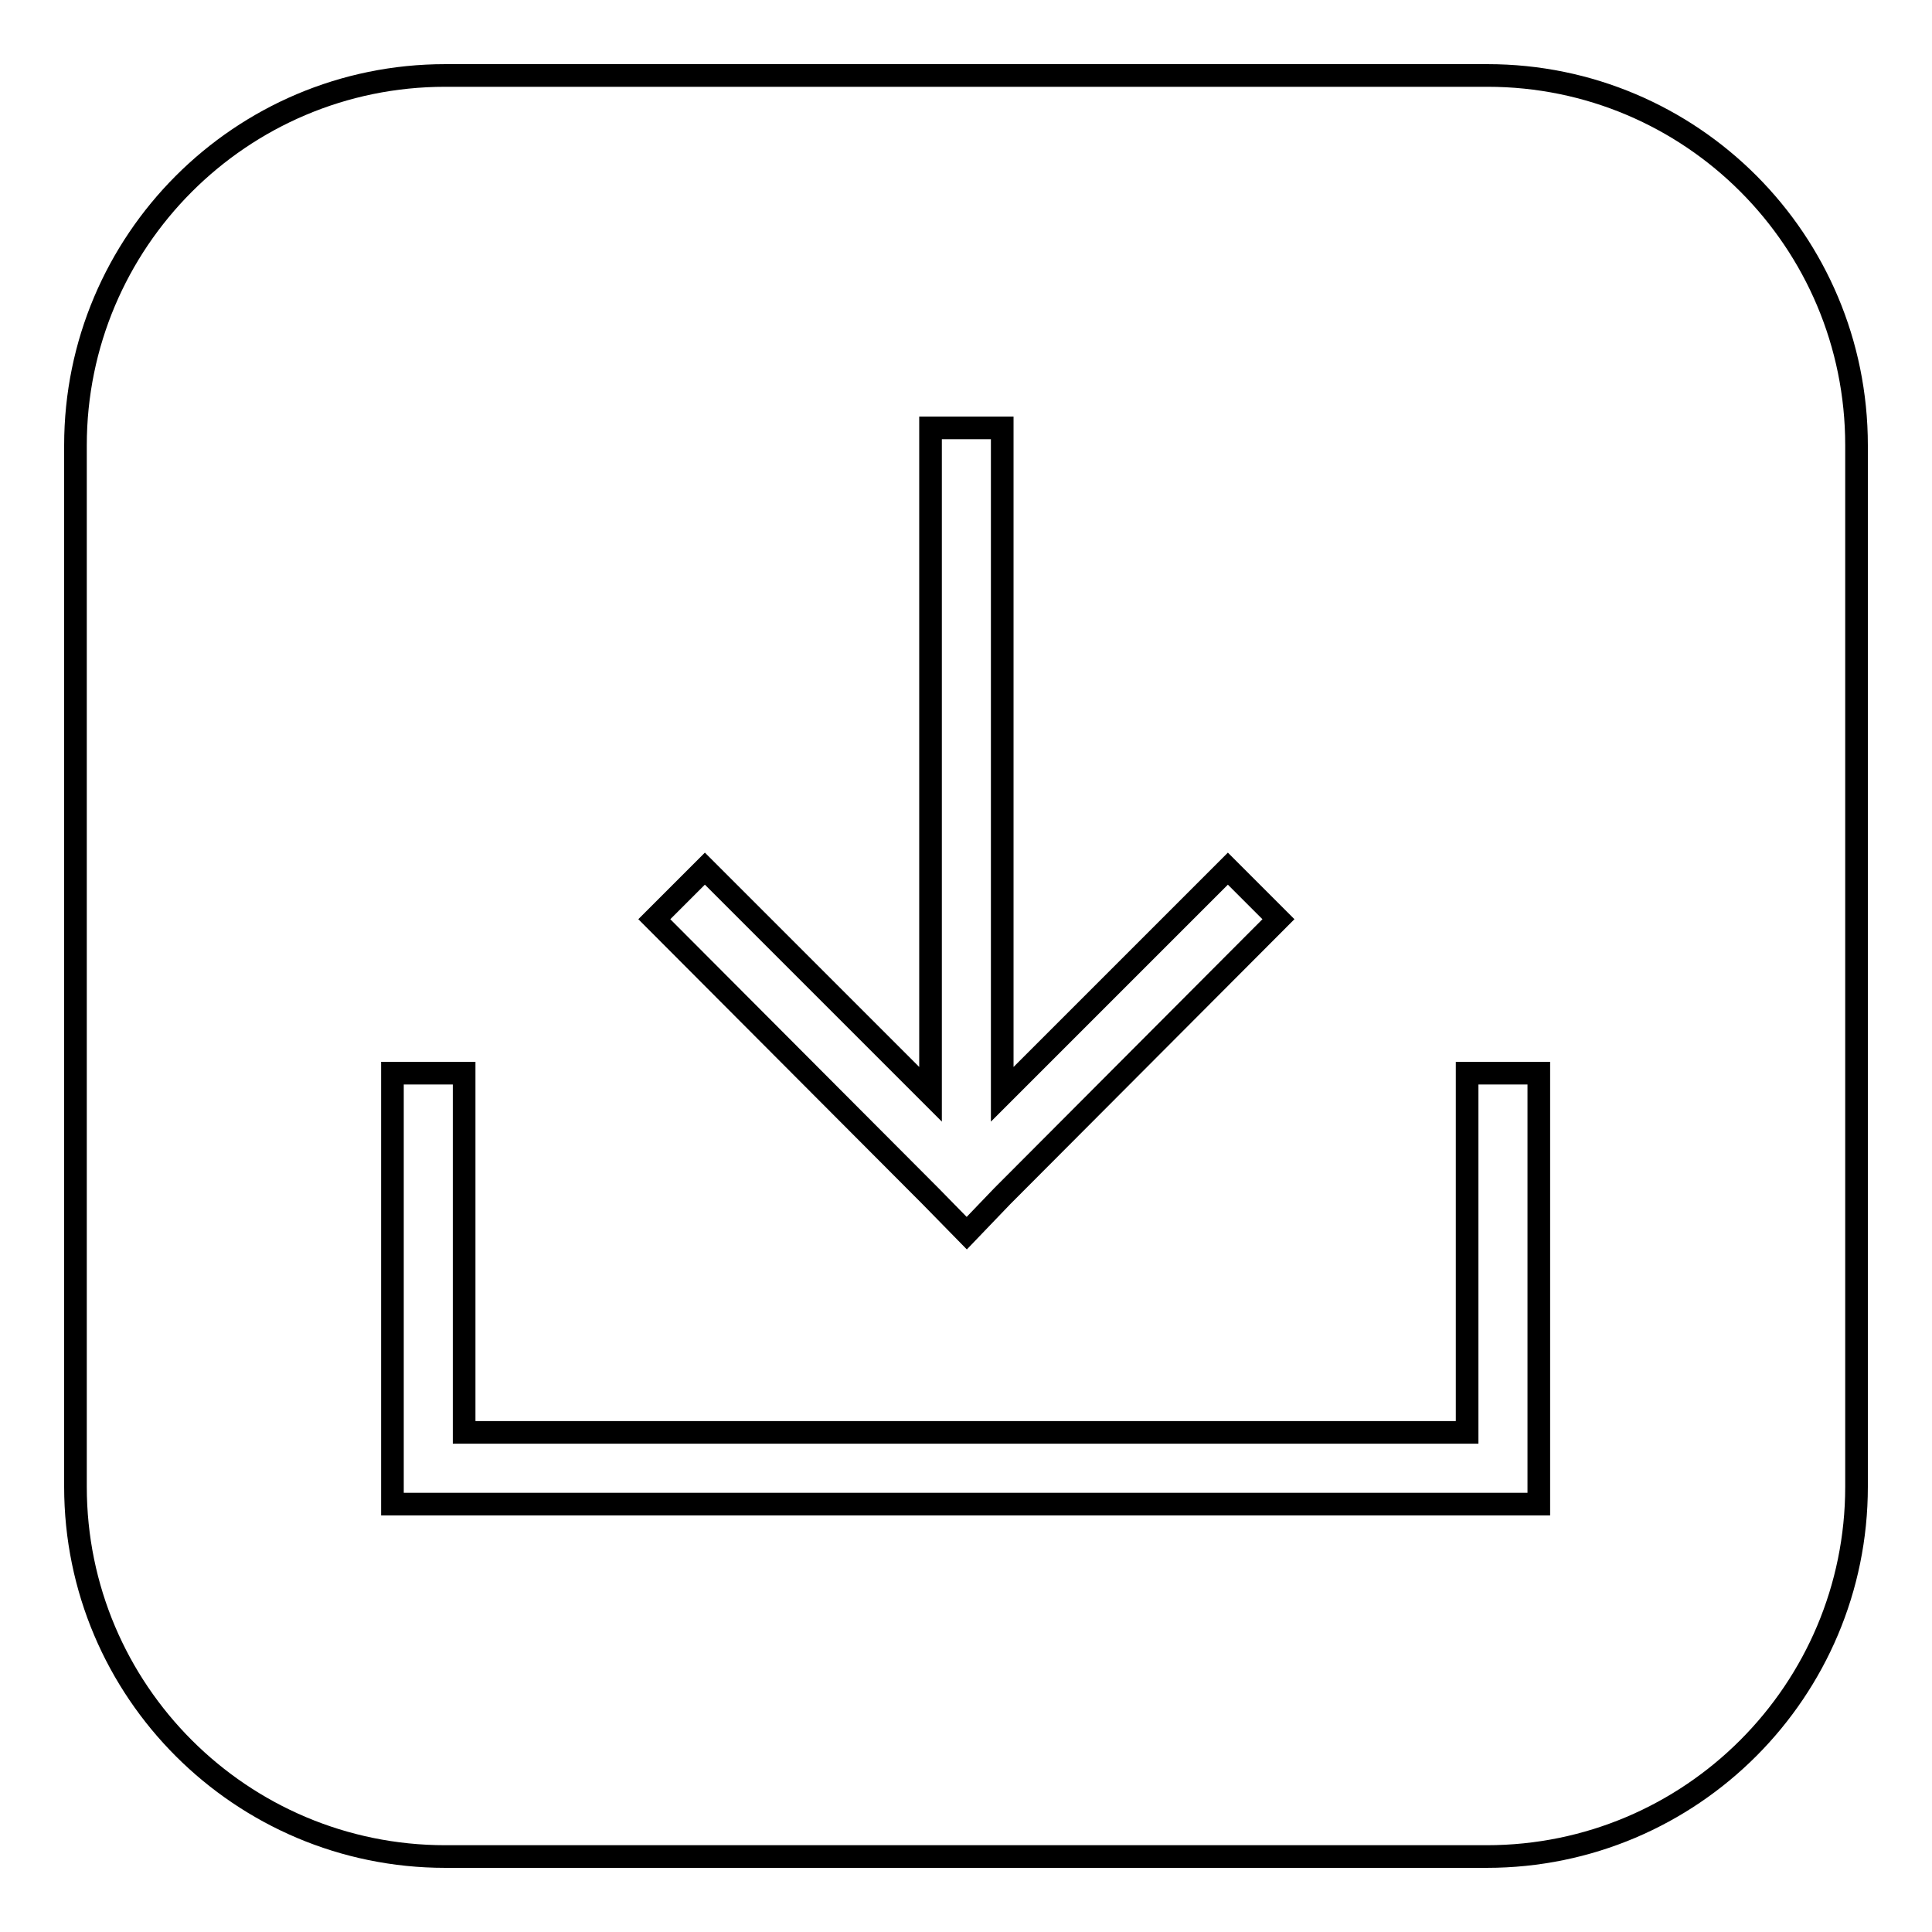
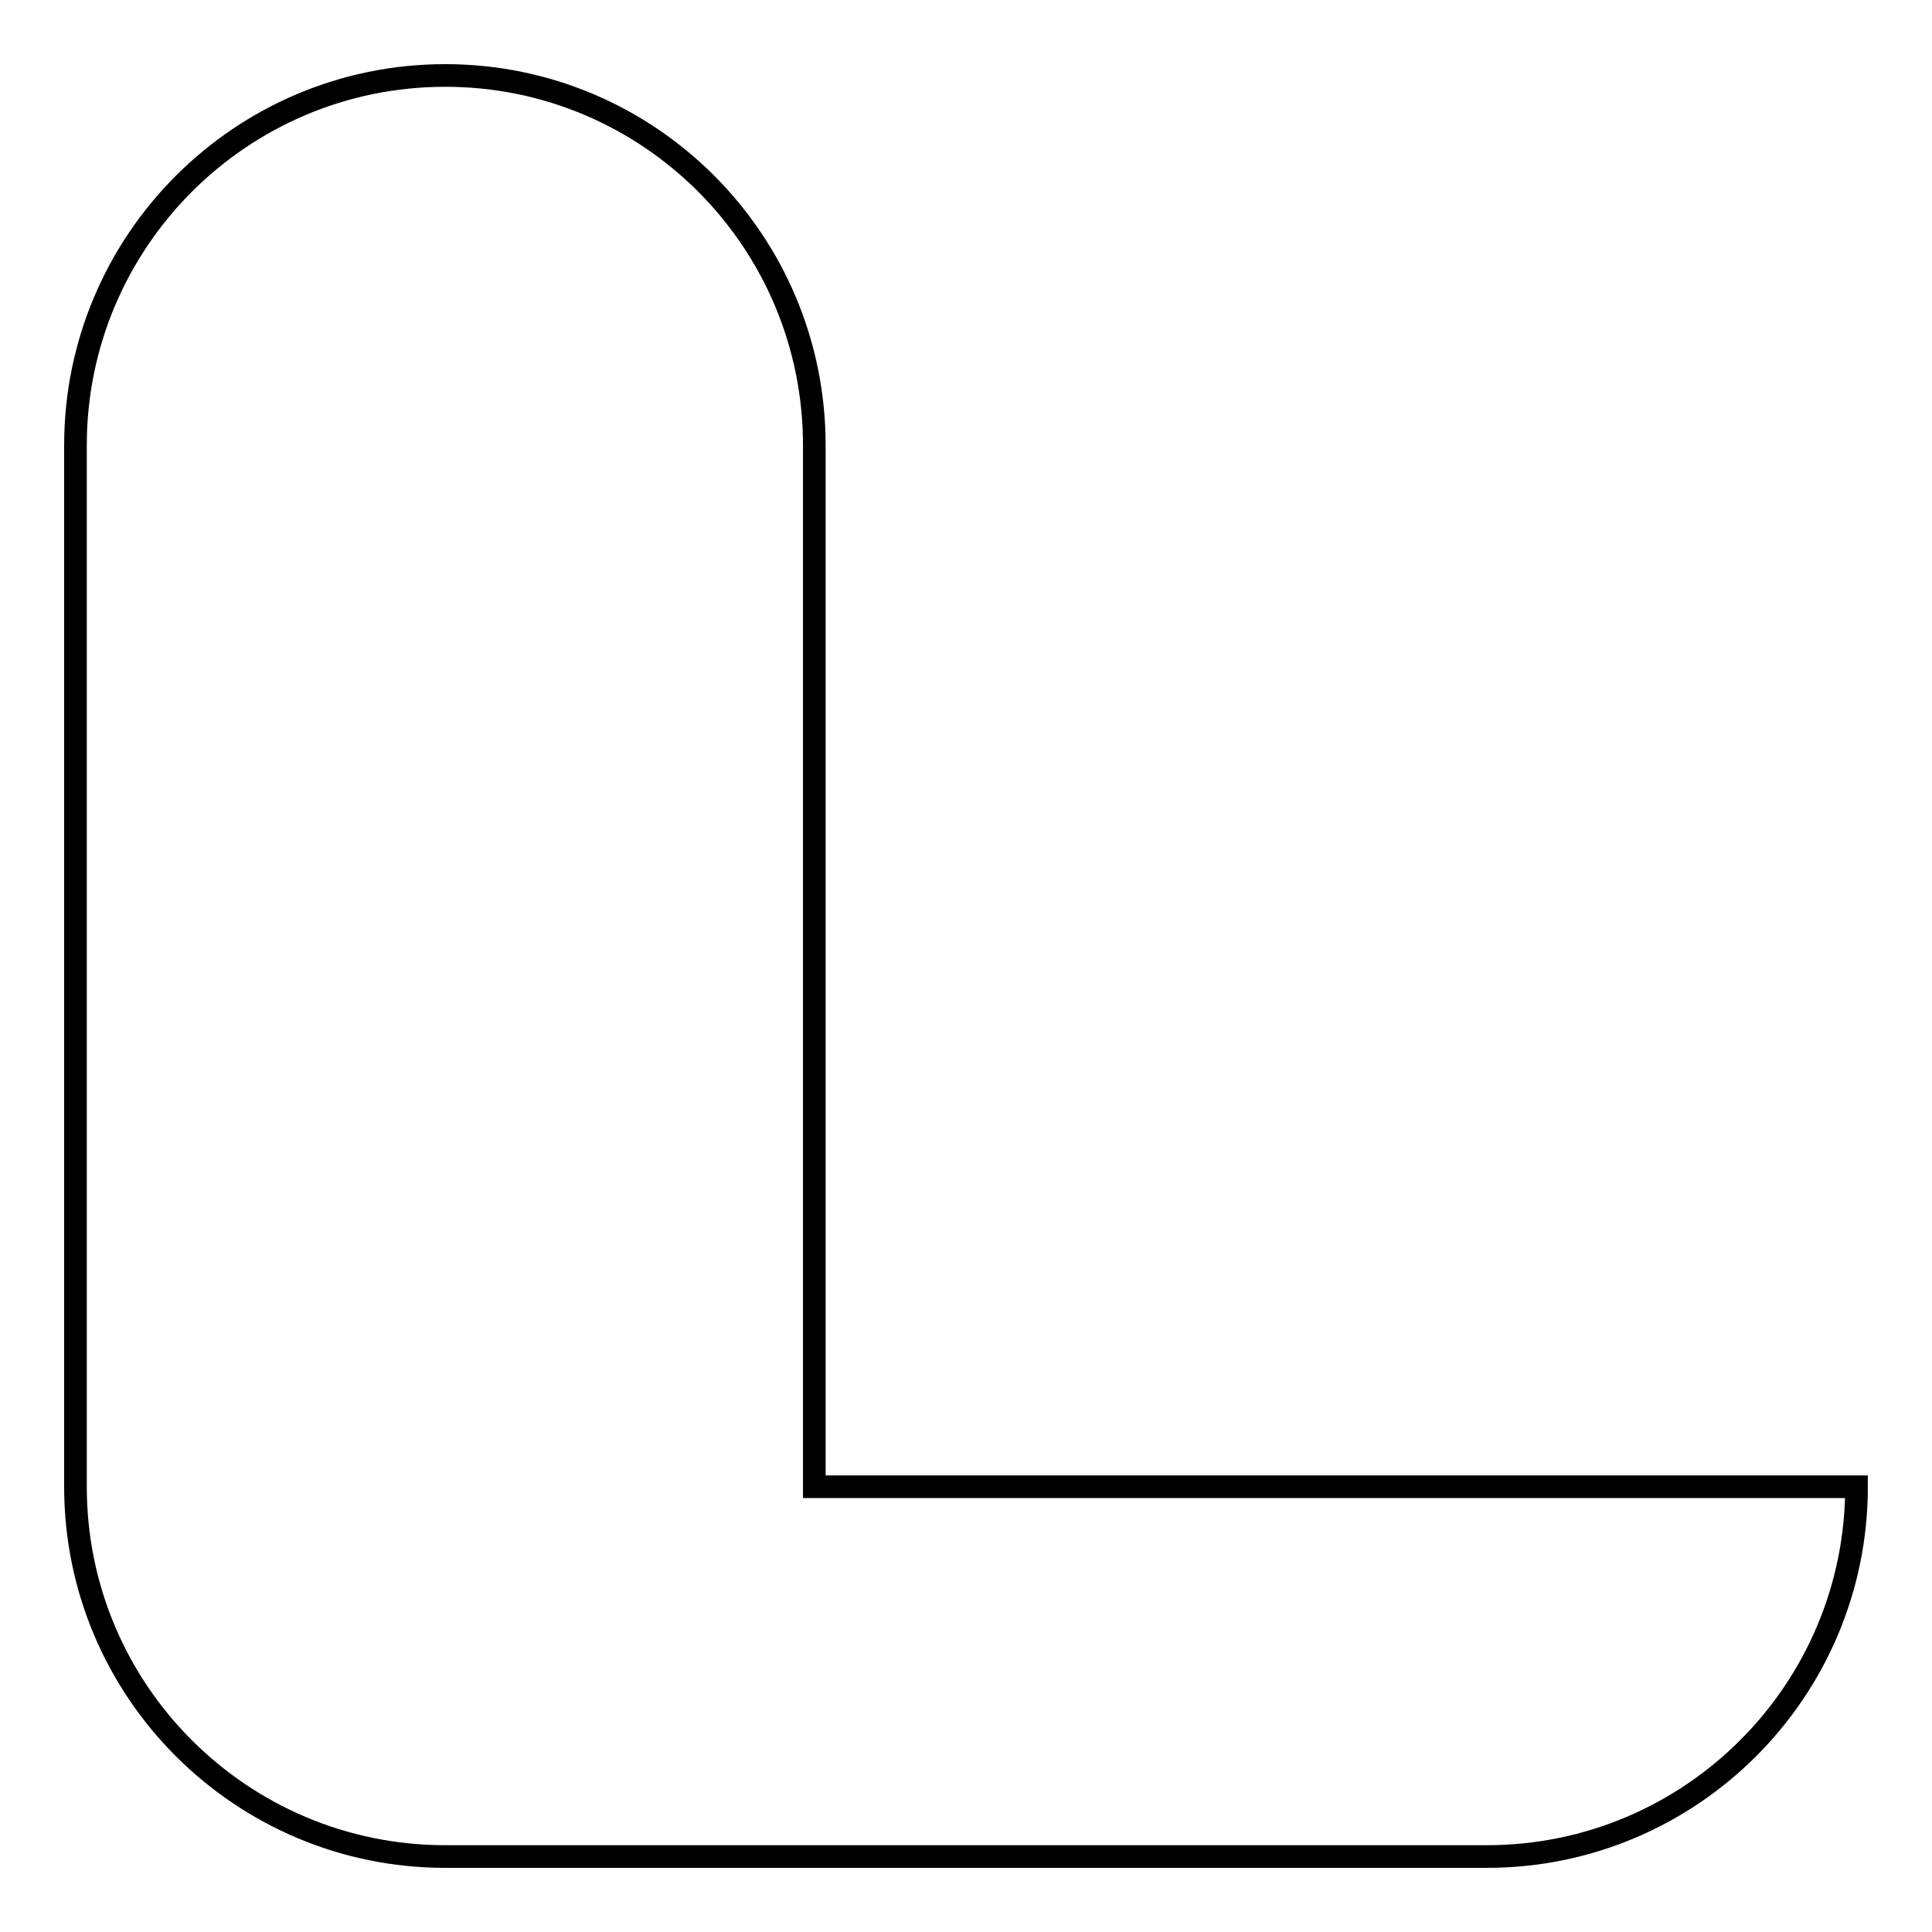
<svg xmlns="http://www.w3.org/2000/svg" version="1.1" x="0px" y="0px" viewBox="0 0 256 256" enable-background="new 0 0 256 256" xml:space="preserve">
  <g>
    <g>
-       <path stroke-width="3" fill-opacity="0" stroke="#000000" d="M246,197c0,27-21.9,49-49,49H59c-27,0-49-21.9-49-49V59c0-27,21.9-49,49-49h138.1c27,0,48.9,21.9,48.9,49V197z" />
-       <path stroke-width="3" fill-opacity="0" stroke="#000000" d="M52,199.3v-9.5v-47.6h9.5v47.6h132.9v-47.6h9.5v47.6v9.5h-9.5H61.5L52,199.3L52,199.3z M123.3,158.5l-36.6-36.7l6.7-6.7l29.9,29.9V56.7h9.5V145l29.9-29.9l6.7,6.7l-36.6,36.7l-4.7,4.9l0,0L123.3,158.5z" />
+       <path stroke-width="3" fill-opacity="0" stroke="#000000" d="M246,197c0,27-21.9,49-49,49H59c-27,0-49-21.9-49-49V59c0-27,21.9-49,49-49c27,0,48.9,21.9,48.9,49V197z" />
    </g>
  </g>
</svg>